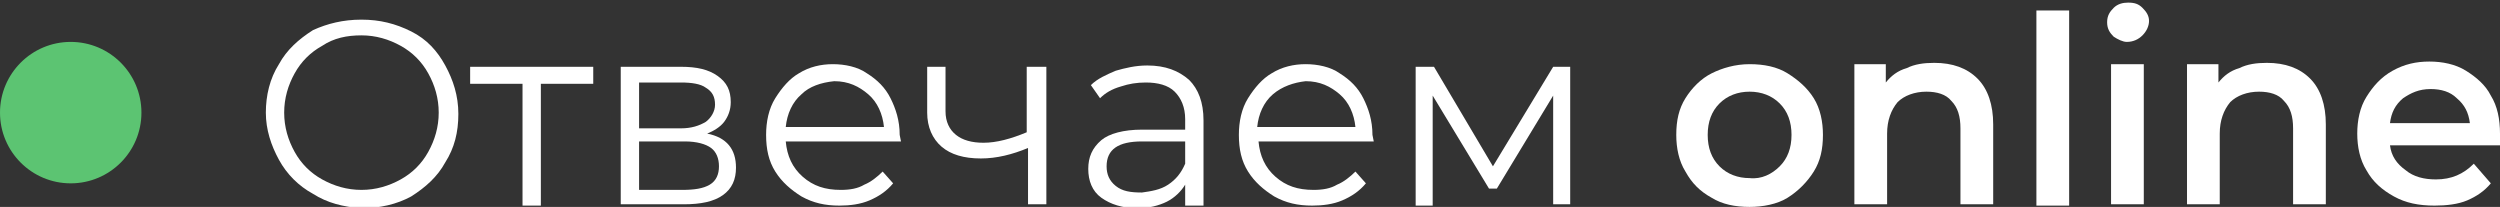
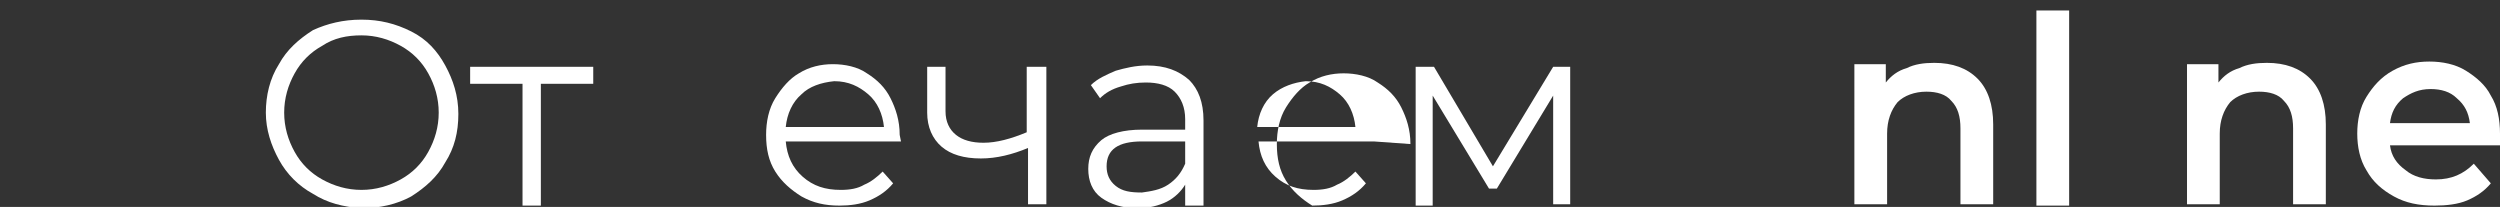
<svg xmlns="http://www.w3.org/2000/svg" version="1.1" id="Layer_1" x="0px" y="0px" viewBox="0 0 190.9 15.8" style="enable-background:new 0 0 190.9 15.8;" xml:space="preserve">
  <rect x="0" y="0" width="190.9" height="15.8" fill="#333333" stroke="none" />
  <style type="text/css"> .st0{fill:#5CC472;} .st1{fill:#FFFFFF;} </style>
-   <circle class="st0" cx="5.4" cy="8.6" r="5.4" />
  <g>
    <path class="st1" d="M23.9,14.8c-1.1-0.6-2-1.5-2.6-2.6s-1-2.3-1-3.6s0.3-2.6,1-3.7c0.6-1.1,1.5-1.9,2.6-2.6 c1.1-0.5,2.3-0.8,3.7-0.8s2.6,0.3,3.8,0.9s2,1.5,2.6,2.6s1,2.3,1,3.7s-0.3,2.6-1,3.7c-0.6,1.1-1.5,1.9-2.6,2.6 c-1.1,0.6-2.4,0.9-3.8,0.9C26.2,15.8,25,15.5,23.9,14.8z M30.6,13.7c0.9-0.5,1.6-1.2,2.1-2.1s0.8-1.9,0.8-3s-0.3-2.1-0.8-3 S31.5,4,30.6,3.5s-1.9-0.8-3-0.8s-2.1,0.2-3,0.8C23.7,4,23,4.7,22.5,5.6s-0.8,1.9-0.8,3s0.3,2.1,0.8,3s1.2,1.6,2.1,2.1 s1.9,0.8,3,0.8C28.7,14.5,29.7,14.2,30.6,13.7z" />
    <path class="st1" d="M45.3,6.4h-4v9.3h-1.4V6.4h-4V5.1h9.4C45.3,5.1,45.3,6.4,45.3,6.4z" />
-     <path class="st1" d="M56.2,12.8c0,0.9-0.3,1.6-1,2.1c-0.7,0.5-1.7,0.7-3,0.7h-4.8V5.1H52c1.2,0,2.1,0.2,2.8,0.7s1,1.1,1,2 c0,0.6-0.2,1.1-0.5,1.5C55,9.7,54.5,10,54,10.2C55.5,10.5,56.2,11.4,56.2,12.8z M48.8,9.8H52c0.8,0,1.4-0.2,1.9-0.5 C54.3,9,54.6,8.5,54.6,8c0-0.6-0.2-1-0.7-1.3c-0.4-0.3-1.1-0.4-1.9-0.4h-3.2C48.8,6.3,48.8,9.8,48.8,9.8z M54.2,14.1 c0.5-0.3,0.7-0.8,0.7-1.4c0-0.6-0.2-1.1-0.6-1.4c-0.4-0.3-1.1-0.5-2-0.5h-3.5v3.7h3.3C53,14.5,53.7,14.4,54.2,14.1z" />
    <path class="st1" d="M68.8,10.8H60c0.1,1.1,0.5,2,1.3,2.7s1.7,1,2.9,1c0.7,0,1.3-0.1,1.8-0.4c0.5-0.2,1-0.6,1.4-1l0.8,0.9 c-0.5,0.6-1.1,1-1.8,1.3c-0.7,0.3-1.5,0.4-2.3,0.4c-1.1,0-2-0.2-2.9-0.7c-0.8-0.5-1.5-1.1-2-1.9c-0.5-0.8-0.7-1.7-0.7-2.8 c0-1,0.2-2,0.7-2.8S60.3,6,61,5.6c0.8-0.5,1.7-0.7,2.6-0.7c0.9,0,1.9,0.2,2.6,0.7C67,6.1,67.6,6.7,68,7.5s0.7,1.7,0.7,2.8 L68.8,10.8z M61.2,7.2c-0.7,0.6-1.1,1.5-1.2,2.5h7.5c-0.1-1-0.5-1.9-1.2-2.5s-1.5-1-2.6-1C62.7,6.3,61.8,6.6,61.2,7.2z" />
    <path class="st1" d="M79.9,5.1v10.5h-1.4v-4.3c-1.2,0.5-2.4,0.8-3.6,0.8c-1.3,0-2.3-0.3-3-0.9c-0.7-0.6-1.1-1.5-1.1-2.6V5.1h1.4 v3.4c0,0.8,0.3,1.4,0.8,1.8c0.5,0.4,1.2,0.6,2.1,0.6c1,0,2.1-0.3,3.3-0.8v-5C78.4,5.1,79.9,5.1,79.9,5.1z" />
    <path class="st1" d="M90.8,6.1c0.7,0.7,1.1,1.7,1.1,3.1v6.5h-1.4v-1.6c-0.3,0.5-0.8,1-1.4,1.3s-1.4,0.5-2.2,0.5 c-1.2,0-2.1-0.3-2.8-0.8s-1-1.3-1-2.2s0.3-1.6,1-2.2c0.6-0.5,1.7-0.8,3.1-0.8h3.3V9.1c0-0.9-0.3-1.6-0.8-2.1s-1.3-0.7-2.2-0.7 c-0.7,0-1.3,0.1-1.9,0.3c-0.7,0.2-1.2,0.5-1.6,0.9l-0.7-1c0.5-0.5,1.2-0.8,1.9-1.1C85.9,5.2,86.7,5,87.6,5C89,5,90,5.4,90.8,6.1z M89.2,14.1c0.6-0.4,1-0.9,1.3-1.6v-1.7h-3.3c-1.8,0-2.7,0.6-2.7,1.9c0,0.6,0.2,1.1,0.7,1.5s1.1,0.5,2,0.5 C87.9,14.6,88.6,14.5,89.2,14.1z" />
-     <path class="st1" d="M104.9,10.8h-8.8c0.1,1.1,0.5,2,1.3,2.7s1.7,1,2.9,1c0.7,0,1.3-0.1,1.8-0.4c0.5-0.2,1-0.6,1.4-1l0.8,0.9 c-0.5,0.6-1.1,1-1.8,1.3s-1.5,0.4-2.3,0.4c-1.1,0-2-0.2-2.9-0.7c-0.8-0.5-1.5-1.1-2-1.9c-0.5-0.8-0.7-1.7-0.7-2.8 c0-1,0.2-2,0.7-2.8s1.1-1.5,1.8-1.9c0.8-0.5,1.7-0.7,2.6-0.7s1.9,0.2,2.6,0.7c0.8,0.5,1.4,1.1,1.8,1.9s0.7,1.7,0.7,2.8L104.9,10.8z M97.2,7.2c-0.7,0.6-1.1,1.5-1.2,2.5h7.5c-0.1-1-0.5-1.9-1.2-2.5s-1.5-1-2.6-1C98.8,6.3,97.9,6.6,97.2,7.2z" />
+     <path class="st1" d="M104.9,10.8h-8.8c0.1,1.1,0.5,2,1.3,2.7s1.7,1,2.9,1c0.7,0,1.3-0.1,1.8-0.4c0.5-0.2,1-0.6,1.4-1l0.8,0.9 c-0.5,0.6-1.1,1-1.8,1.3s-1.5,0.4-2.3,0.4c-0.8-0.5-1.5-1.1-2-1.9c-0.5-0.8-0.7-1.7-0.7-2.8 c0-1,0.2-2,0.7-2.8s1.1-1.5,1.8-1.9c0.8-0.5,1.7-0.7,2.6-0.7s1.9,0.2,2.6,0.7c0.8,0.5,1.4,1.1,1.8,1.9s0.7,1.7,0.7,2.8L104.9,10.8z M97.2,7.2c-0.7,0.6-1.1,1.5-1.2,2.5h7.5c-0.1-1-0.5-1.9-1.2-2.5s-1.5-1-2.6-1C98.8,6.3,97.9,6.6,97.2,7.2z" />
    <path class="st1" d="M119.9,5.1v10.5h-1.3V7.3l-4.3,7.1h-0.6l-4.3-7.1v8.4h-1.3V5.1h1.4l4.5,7.6l4.6-7.6H119.9z" />
-     <path class="st1" d="M130.7,15.1c-0.9-0.5-1.5-1.1-2-2c-0.5-0.8-0.7-1.8-0.7-2.8c0-1.1,0.2-2,0.7-2.8s1.2-1.5,2-1.9 s1.8-0.7,2.9-0.7c1.1,0,2.1,0.2,2.9,0.7s1.5,1.1,2,1.9s0.7,1.8,0.7,2.8c0,1.1-0.2,2-0.7,2.8s-1.2,1.5-2,2s-1.9,0.7-2.9,0.7 C132.5,15.8,131.5,15.6,130.7,15.1z M135.9,12.7c0.6-0.6,0.9-1.4,0.9-2.4s-0.3-1.8-0.9-2.4c-0.6-0.6-1.4-0.9-2.3-0.9 c-0.9,0-1.7,0.3-2.3,0.9s-0.9,1.4-0.9,2.4s0.3,1.8,0.9,2.4c0.6,0.6,1.4,0.9,2.3,0.9C134.5,13.7,135.3,13.3,135.9,12.7z" />
    <path class="st1" d="M151,6c0.8,0.8,1.2,2,1.2,3.5v6.1h-2.5V9.8c0-0.9-0.2-1.6-0.7-2.1c-0.4-0.5-1.1-0.7-1.9-0.7 c-0.9,0-1.7,0.3-2.2,0.8c-0.5,0.6-0.8,1.4-0.8,2.4v5.4h-2.5V4.9h2.4v1.4c0.4-0.5,0.9-0.9,1.6-1.1c0.6-0.3,1.3-0.4,2.1-0.4 C149.1,4.8,150.2,5.2,151,6z" />
    <path class="st1" d="M155.5,0.8h2.5v14.9h-2.5V0.8z" />
-     <path class="st1" d="M161.4,2.8c-0.3-0.3-0.5-0.6-0.5-1.1s0.2-0.8,0.5-1.1s0.7-0.4,1.1-0.4c0.5,0,0.8,0.1,1.1,0.4s0.5,0.6,0.5,1 s-0.2,0.8-0.5,1.1s-0.7,0.5-1.2,0.5C162.1,3.2,161.7,3,161.4,2.8z M161.2,4.9h2.5v10.7h-2.5V4.9z" />
    <path class="st1" d="M176.4,6c0.8,0.8,1.2,2,1.2,3.5v6.1h-2.5V9.8c0-0.9-0.2-1.6-0.7-2.1C174,7.2,173.3,7,172.5,7 c-0.9,0-1.7,0.3-2.2,0.8c-0.5,0.6-0.8,1.4-0.8,2.4v5.4H167V4.9h2.4v1.4c0.4-0.5,0.9-0.9,1.6-1.1c0.6-0.3,1.3-0.4,2.1-0.4 C174.5,4.8,175.6,5.2,176.4,6z" />
    <path class="st1" d="M190.9,11.1h-8.4c0.1,0.8,0.5,1.4,1.2,1.9c0.6,0.5,1.4,0.7,2.3,0.7c1.2,0,2.1-0.4,2.9-1.2l1.3,1.5 c-0.5,0.6-1.1,1-1.8,1.3s-1.6,0.4-2.5,0.4c-1.2,0-2.2-0.2-3.1-0.7s-1.6-1.1-2.1-2c-0.5-0.8-0.7-1.8-0.7-2.8s0.2-2,0.7-2.8 s1.1-1.5,2-2s1.8-0.7,2.8-0.7s2,0.2,2.8,0.7s1.5,1.1,1.9,1.9c0.5,0.8,0.7,1.8,0.7,2.9C190.9,10.5,190.9,10.8,190.9,11.1z M183.5,7.5c-0.6,0.5-0.9,1.1-1,1.9h6.1c-0.1-0.8-0.4-1.4-1-1.9c-0.5-0.5-1.2-0.7-2-0.7C184.7,6.8,184.1,7.1,183.5,7.5z" />
  </g>
</svg>